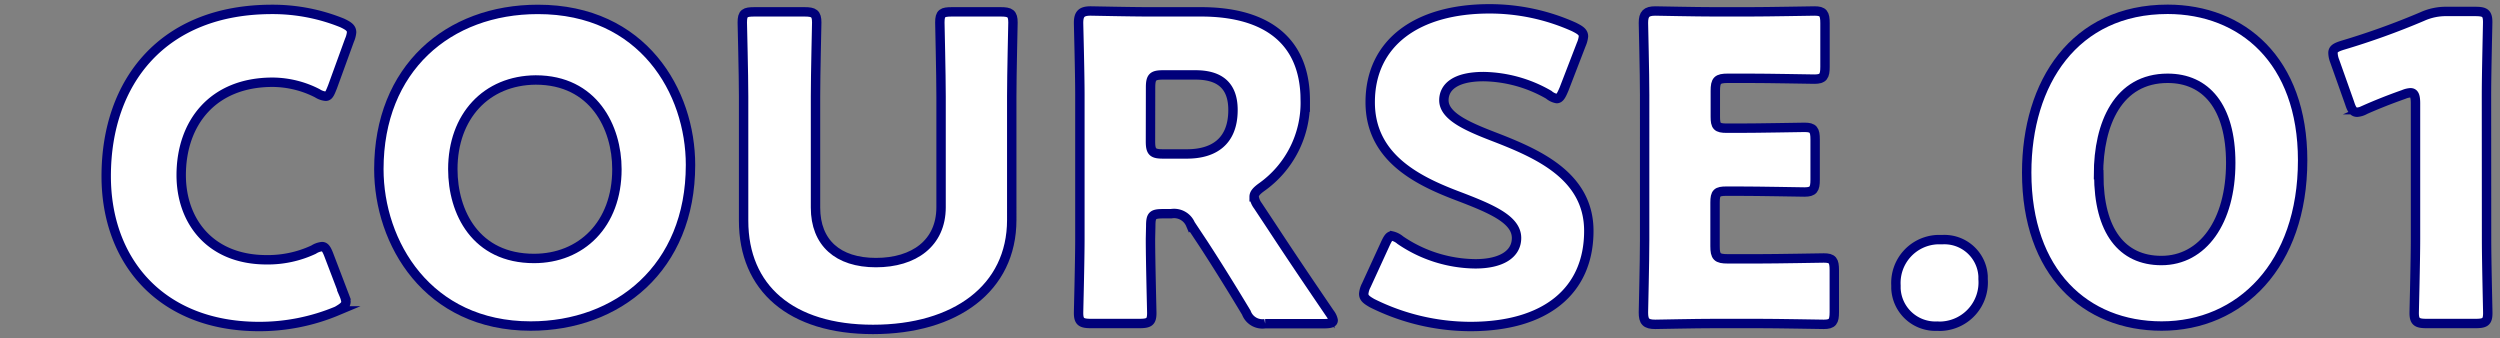
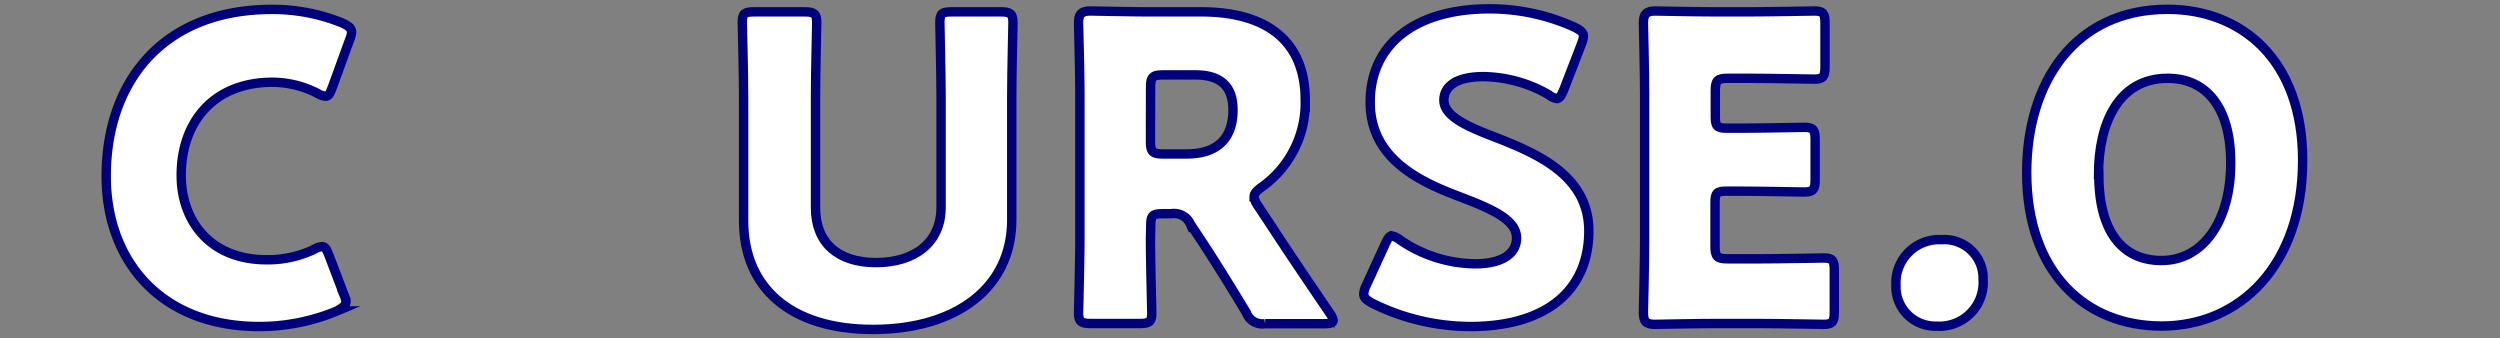
<svg xmlns="http://www.w3.org/2000/svg" id="レイヤー_1" data-name="レイヤー 1" viewBox="0 0 266 36">
  <rect x="0" y="0" width="266" height="36" fill="#808080" stroke="none" />
  <defs>
    <style>.cls-1{fill:#fff;stroke:#00007a;stroke-miterlimit:10;}</style>
  </defs>
  <path class="cls-1" d="M36.81,32.08c0,.41-.31.63-.94,1a21.36,21.36,0,0,1-8.42,1.66c-10.21-.05-16.15-6.84-16.15-16C11.3,8.69,17.33,1,28.94,1a19.7,19.7,0,0,1,7.47,1.44c.67.32,1,.54,1,1a2.82,2.82,0,0,1-.23.85l-1.8,4.95c-.27.68-.4,1-.72,1a2,2,0,0,1-.9-.32A10.56,10.56,0,0,0,29,8.75c-6.35,0-9.72,4.32-9.72,9.89,0,4.86,3.06,9,9.09,9a11.49,11.49,0,0,0,5-1.08,2,2,0,0,1,.9-.32c.31,0,.49.27.76,1l1.58,4.14A2.88,2.88,0,0,1,36.81,32.08Z" />
-   <path class="cls-1" d="M73.47,17.55c0,11-7.78,17.14-17,17.14-11,0-16.16-8.86-16.16-16.69,0-10.71,7.38-17,16.92-17C68.43,1,73.47,9.77,73.47,17.55ZM48.18,18c0,4.59,2.43,9.5,8.64,9.5,5,0,8.82-3.6,8.82-9.5,0-4.45-2.47-9.49-8.64-9.49C51.74,8.55,48.18,12.38,48.18,18Z" />
  <path class="cls-1" d="M107.65,23.4c0,7.29-6,11.65-14.76,11.65S79.12,30.64,79.12,23.49V10.26c0-2.38-.14-7.56-.14-7.87,0-1,.27-1.13,1.31-1.13H85.6c1,0,1.3.18,1.3,1.13,0,.31-.13,5.49-.13,7.87V22.09c0,3.74,2.38,5.85,6.43,5.85s6.93-2.07,6.93-5.89V10.26c0-2.38-.13-7.56-.13-7.87,0-1,.27-1.13,1.3-1.13h5.18c1,0,1.3.18,1.3,1.13,0,.31-.13,5.49-.13,7.87Z" />
  <path class="cls-1" d="M122.41,25.42c0,2.39.14,7.56.14,7.88,0,.94-.27,1.12-1.31,1.12h-5.17c-1,0-1.31-.18-1.31-1.12,0-.32.14-5.49.14-7.88V10.13c0-2.39-.14-7.38-.14-7.7,0-.94.32-1.26,1.27-1.26.31,0,4.27.09,6.34.09h5.44c6.12,0,11.07,2.43,11.07,9.45a11,11,0,0,1-4.68,9.23c-.54.4-.76.67-.76,1a2.06,2.06,0,0,0,.4.95l1.49,2.25c1.89,2.88,3.37,5.08,6.16,9.18a1.78,1.78,0,0,1,.36.76c0,.27-.31.36-.94.36h-6.3a1.82,1.82,0,0,1-2-1.17c-1.8-3-3.28-5.35-4.54-7.29l-1.4-2.11a1.9,1.9,0,0,0-2.07-1.13h-.85c-1.13,0-1.31.18-1.31,1.31Zm0-10.39c0,1.13.23,1.35,1.35,1.35h2.52c2.84,0,4.91-1.3,4.91-4.68,0-2.74-1.58-3.73-4-3.73h-3.42c-1.12,0-1.35.22-1.35,1.35Z" />
  <path class="cls-1" d="M169.05,24.57c0,6.39-4.59,10.17-12.6,10.17A23.55,23.55,0,0,1,146,32.26c-.63-.36-.9-.58-.9-1a2.4,2.4,0,0,1,.27-.9l2-4.36c.27-.59.45-.9.72-.9a2.07,2.07,0,0,1,.9.45,14.38,14.38,0,0,0,8,2.52c2.7,0,4.37-1,4.37-2.75,0-2-2.75-3.14-6.44-4.54-4.23-1.62-9.13-4.09-9.13-9.9,0-6.34,5-9.94,12.69-9.94a21.89,21.89,0,0,1,9,1.93c.63.32,1,.54,1,1a2.82,2.82,0,0,1-.23.85l-1.84,4.77c-.27.63-.45,1-.77,1a1.78,1.78,0,0,1-.85-.41,14.31,14.31,0,0,0-6.93-1.93c-3.11,0-4.23,1.17-4.23,2.52,0,1.66,2.38,2.74,5.17,3.82C163.47,16.29,169.05,18.63,169.05,24.57Z" />
  <path class="cls-1" d="M187.05,27.54c2.12,0,6.66-.09,7-.09.94,0,1.12.27,1.12,1.3v4.46c0,1-.18,1.3-1.12,1.3-.32,0-4.86-.09-7-.09h-4.59c-2.07,0-6,.09-6.34.09-1,0-1.26-.31-1.26-1.26,0-.31.13-5.31.13-7.69V10.13c0-2.39-.13-7.38-.13-7.7,0-.94.31-1.26,1.26-1.26.31,0,4.27.09,6.34.09h3.6c2.12,0,6.66-.09,7-.09.94,0,1.12.27,1.12,1.31V7.11c0,1-.18,1.31-1.12,1.31-.32,0-4.86-.09-7-.09h-2.2c-1.13,0-1.35.22-1.35,1.35v2.74c0,1,.18,1.22,1.21,1.22H185c2.11,0,6.66-.09,7-.09.95,0,1.13.27,1.13,1.3v4.27c0,1-.18,1.31-1.13,1.31-.31,0-4.86-.09-7-.09h-1.31c-1,0-1.21.18-1.21,1.21v4.64c0,1.12.22,1.35,1.35,1.35Z" />
  <path class="cls-1" d="M211,29.7a4.66,4.66,0,0,1-4.3,5,3.49,3.49,0,0,1-.56,0,4.2,4.2,0,0,1-4.41-4v-.34a4.61,4.61,0,0,1,4.34-4.86h.56A4.12,4.12,0,0,1,211,29.38C211,29.49,211,29.59,211,29.7Z" />
  <path class="cls-1" d="M245,17.06c0,11.15-6.66,17.63-15,17.63-8.1,0-14.36-5.67-14.36-16.33,0-9.58,5.09-17.37,15-17.37C238.53,1,245,6.39,245,17.06Zm-21.69,1.52c0,6,2.47,9.14,6.66,9.14,4.41,0,7.38-4.14,7.38-10.39,0-6-2.66-9-6.71-9-5.25,0-7.36,4.81-7.36,10.25Z" />
-   <path class="cls-1" d="M264.57,25.42c0,2.39.13,7.56.13,7.88,0,.94-.27,1.12-1.3,1.12h-5.22c-1,0-1.31-.18-1.31-1.12,0-.32.14-5.49.14-7.88V11c0-.81-.14-1.13-.54-1.13a2.24,2.24,0,0,0-.72.18c-1.53.54-2.88,1.08-4.1,1.62a2,2,0,0,1-.85.27c-.41,0-.59-.31-.81-1l-1.58-4.45a2.54,2.54,0,0,1-.18-.86c0-.4.27-.58,1-.81a79.67,79.67,0,0,0,8.5-3.06,6.07,6.07,0,0,1,2.66-.54h3c1,0,1.3.18,1.3,1.13,0,.31-.13,5.49-.13,7.87Z" />
</svg>